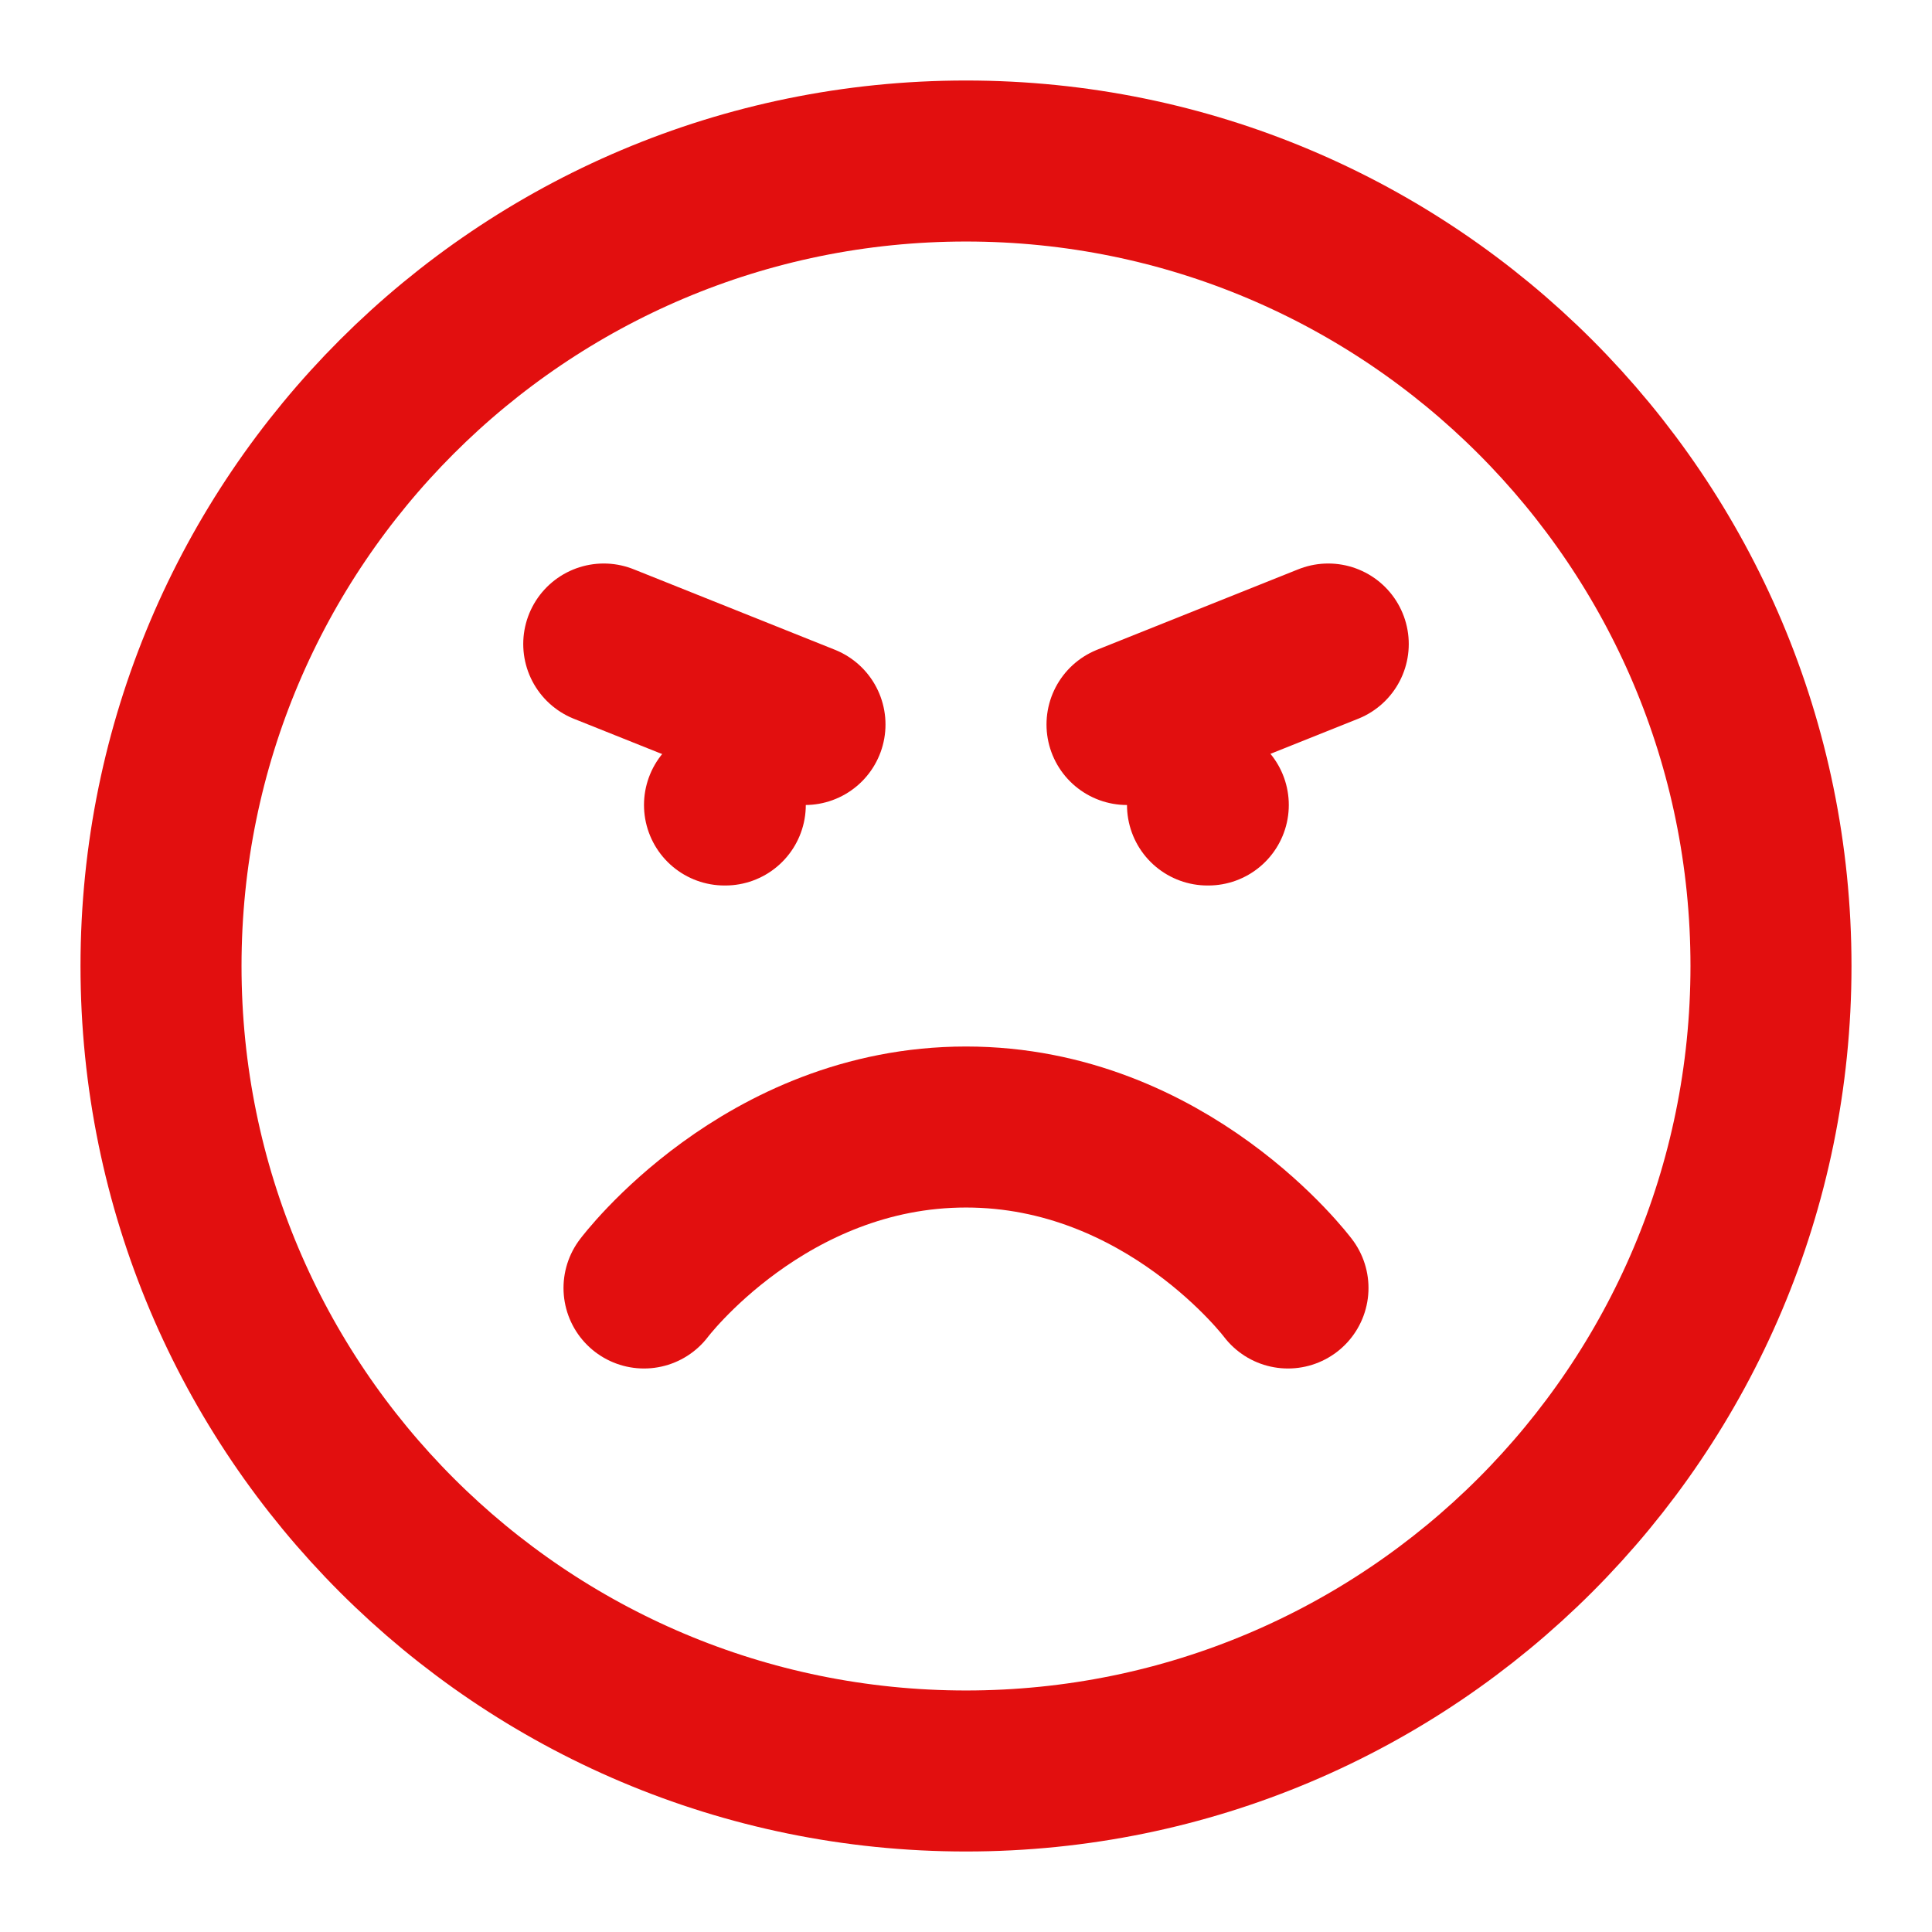
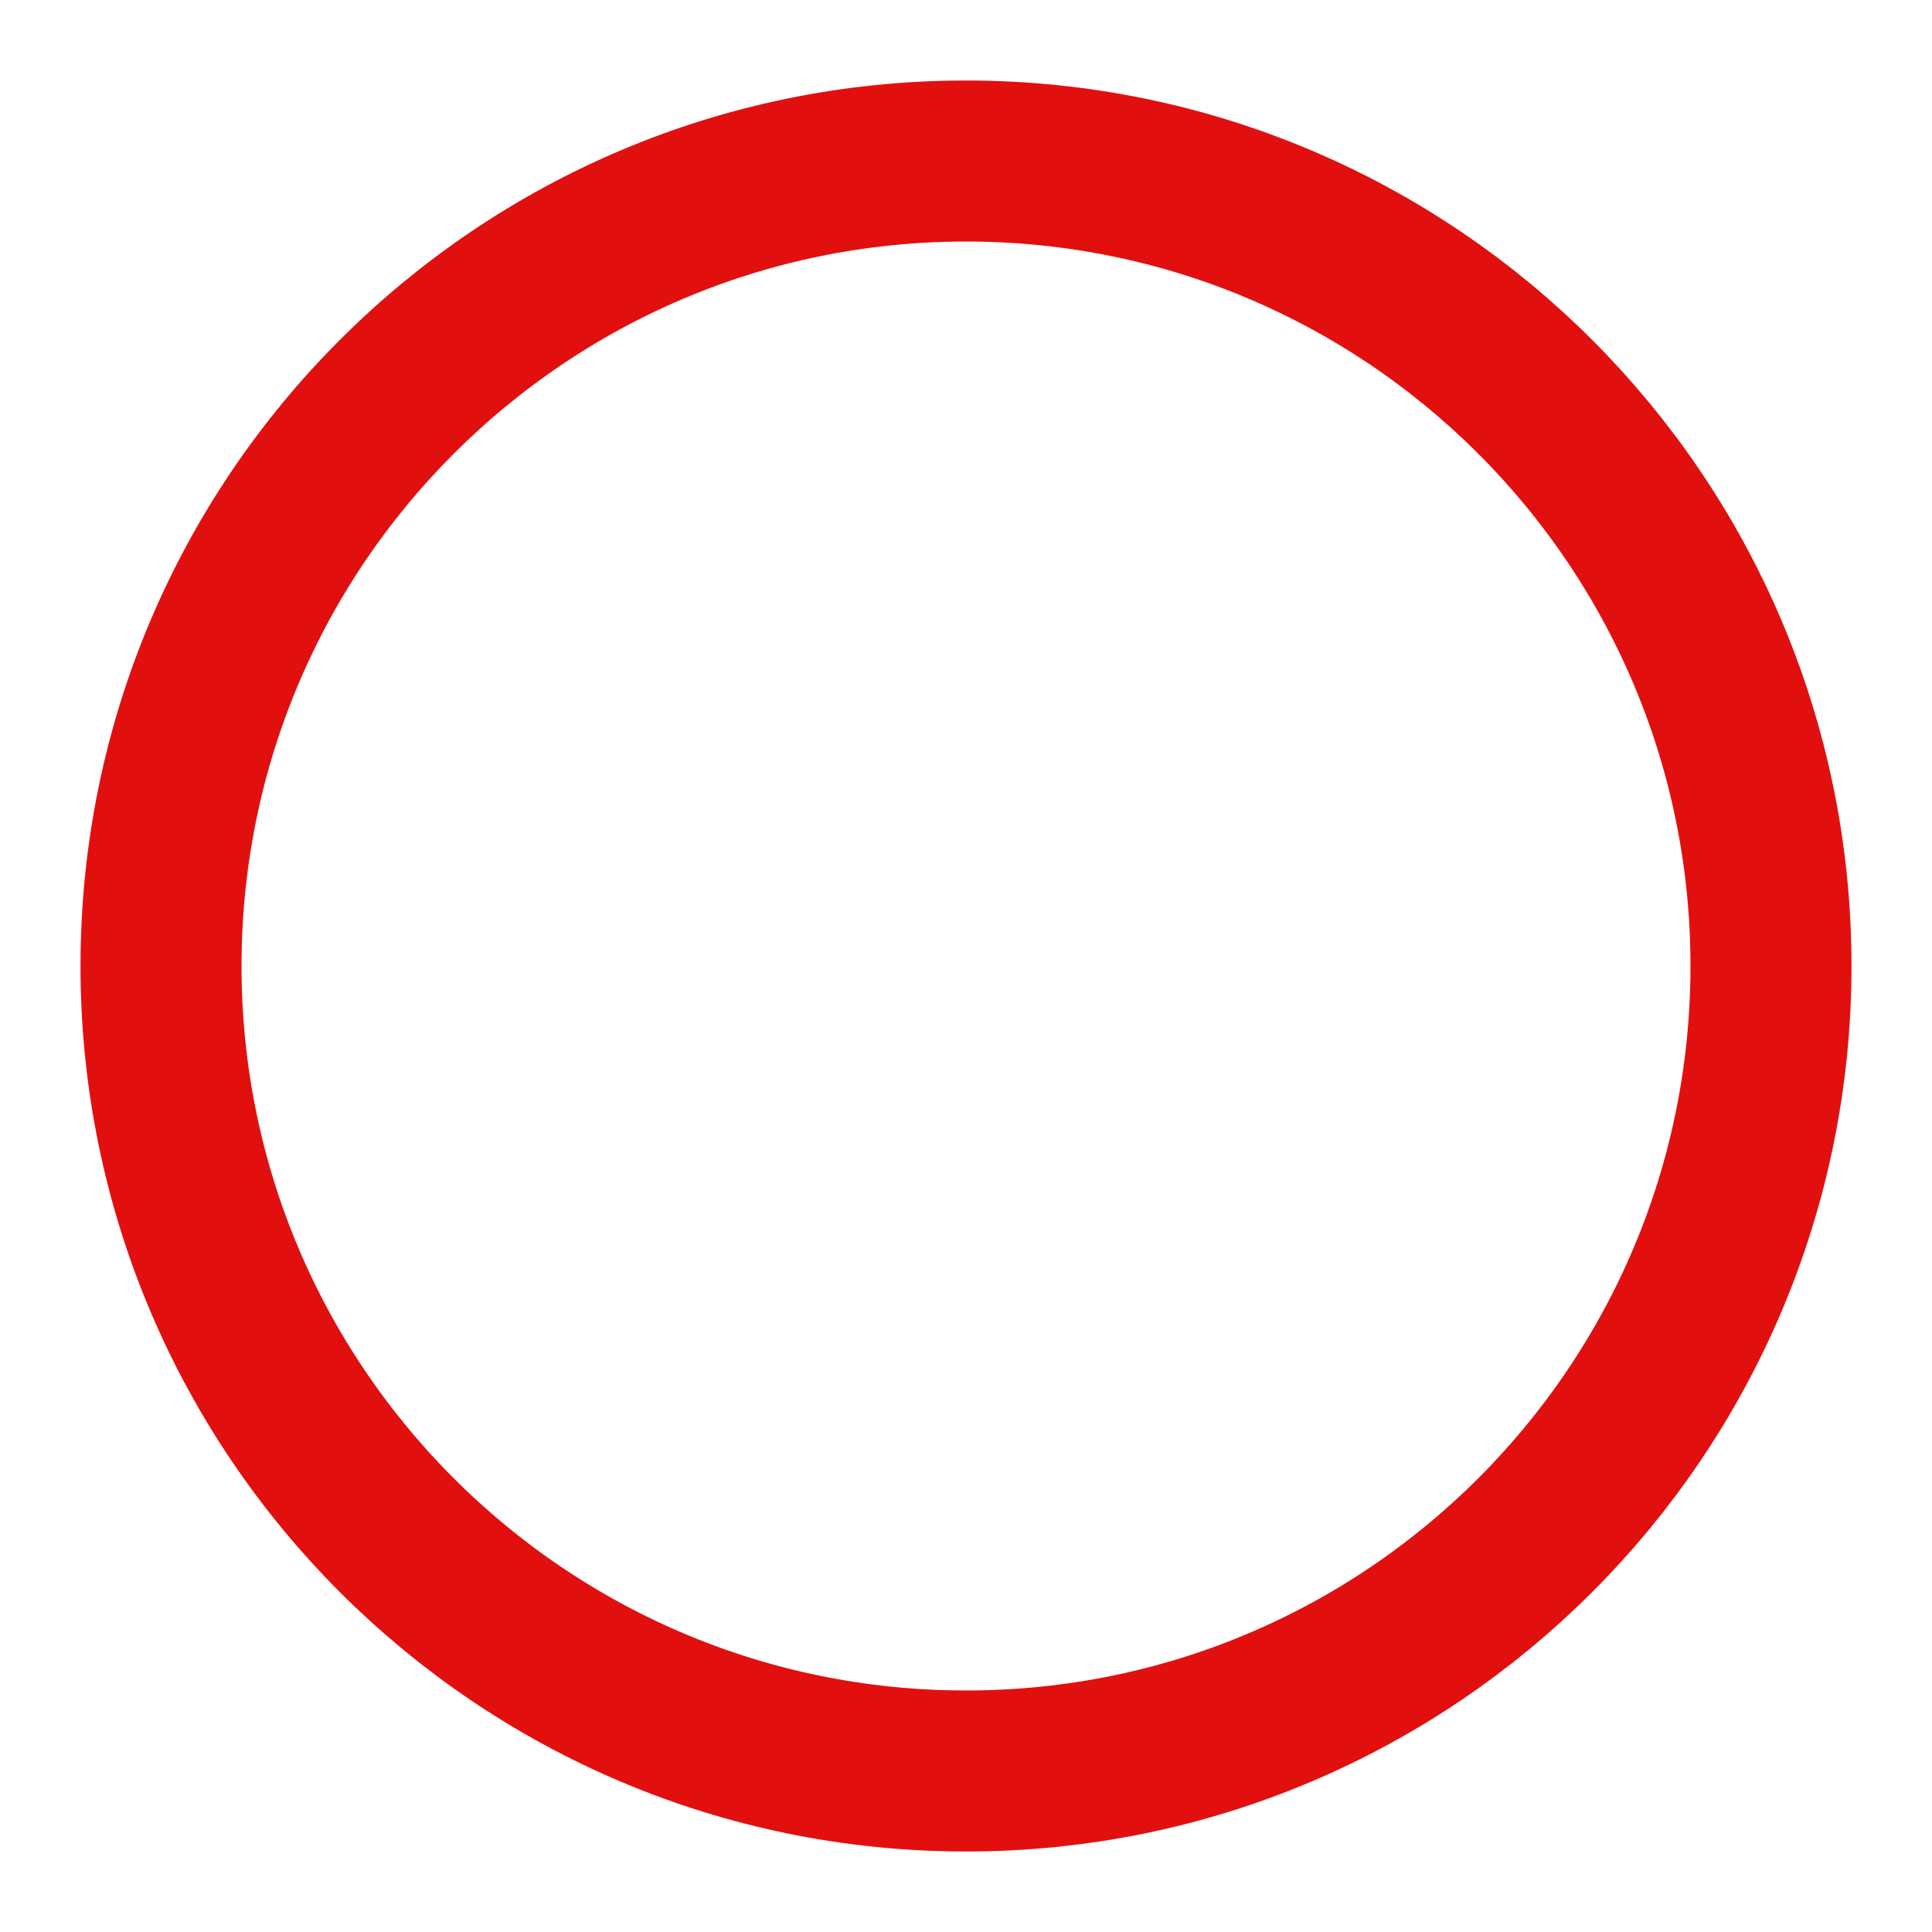
<svg xmlns="http://www.w3.org/2000/svg" width="44" height="44" viewBox="0 0 44 44" fill="none">
  <path d="M22 40.333C32.125 40.333 40.333 32.125 40.333 22C40.333 11.875 32.125 3.667 22 3.667C11.875 3.667 3.667 11.875 3.667 22C3.667 32.125 11.875 40.333 22 40.333Z" stroke="#E20F0F" stroke-width="3.667" stroke-linecap="round" stroke-linejoin="round" />
-   <path d="M29.333 29.333C29.333 29.333 26.583 25.667 22 25.667C17.417 25.667 14.667 29.333 14.667 29.333" stroke="#E20F0F" stroke-width="3.667" stroke-linecap="round" stroke-linejoin="round" />
-   <path d="M13.75 14.667L18.333 16.5" stroke="#E20F0F" stroke-width="3.667" stroke-linecap="round" stroke-linejoin="round" />
-   <path d="M25.667 16.5L30.25 14.667" stroke="#E20F0F" stroke-width="3.667" stroke-linecap="round" stroke-linejoin="round" />
-   <path d="M16.5 18.333H16.518" stroke="#E20F0F" stroke-width="3.667" stroke-linecap="round" stroke-linejoin="round" />
-   <path d="M27.5 18.333H27.518" stroke="#E20F0F" stroke-width="3.667" stroke-linecap="round" stroke-linejoin="round" />
</svg>